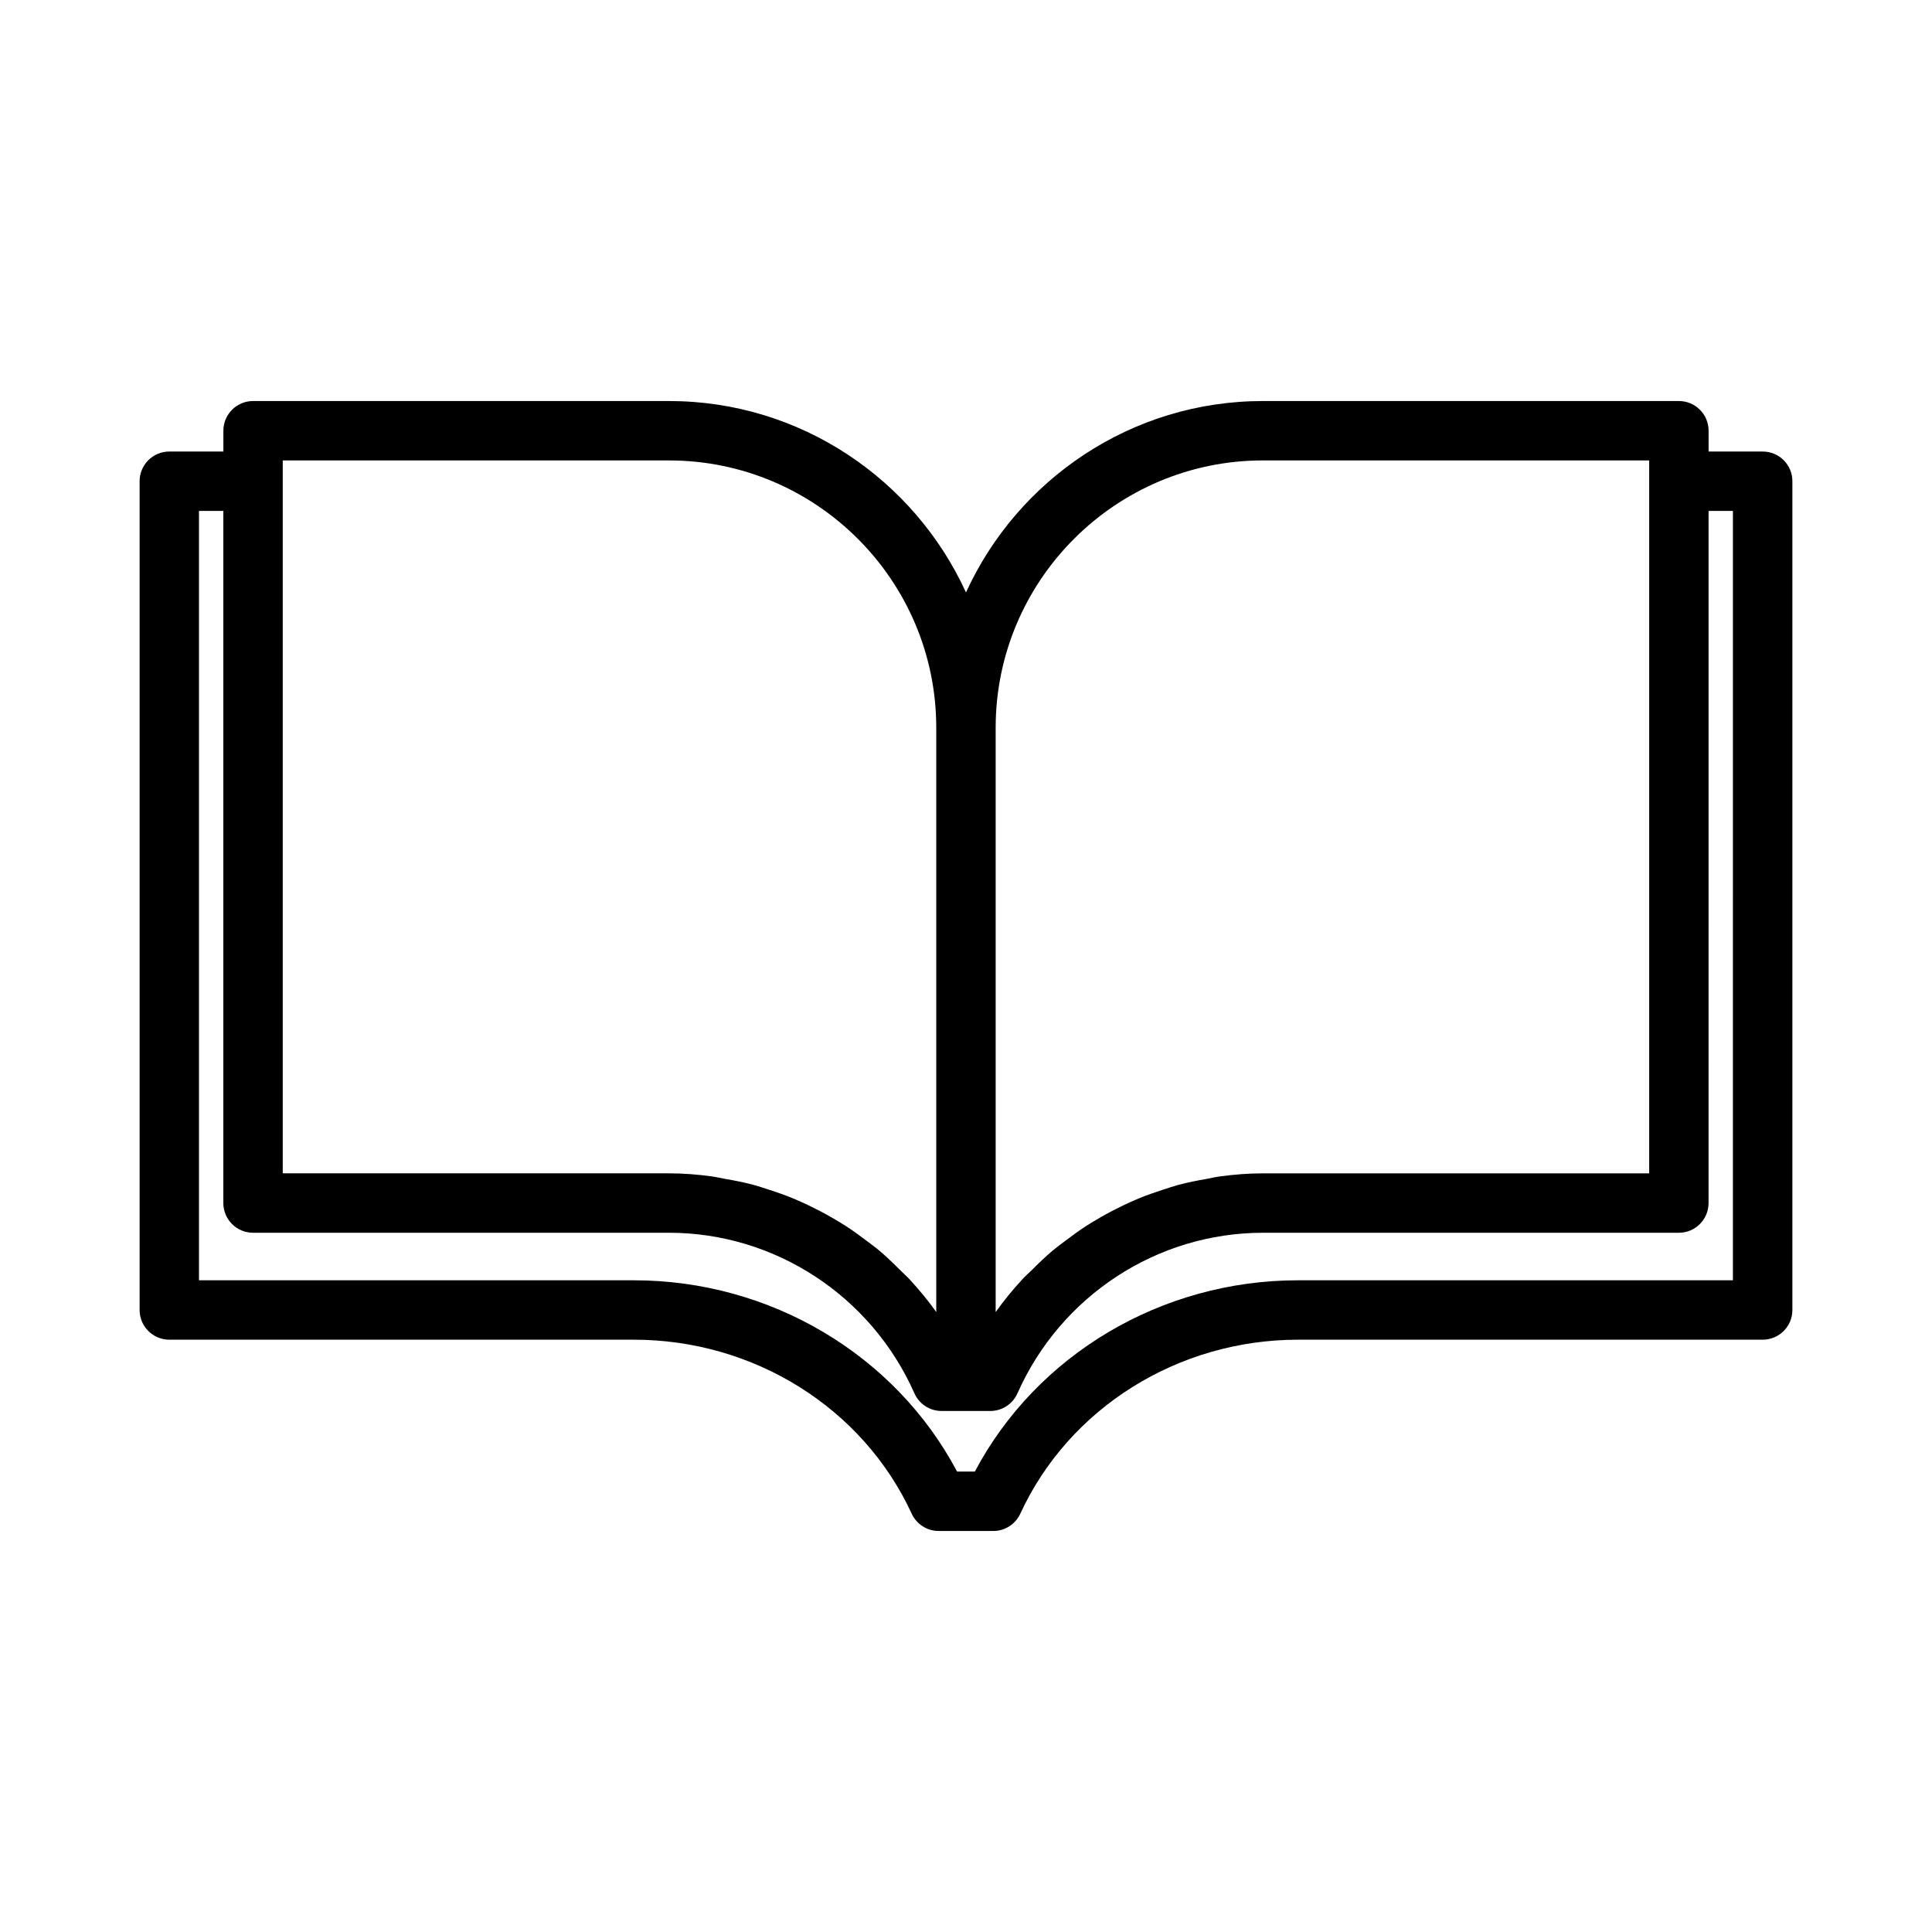
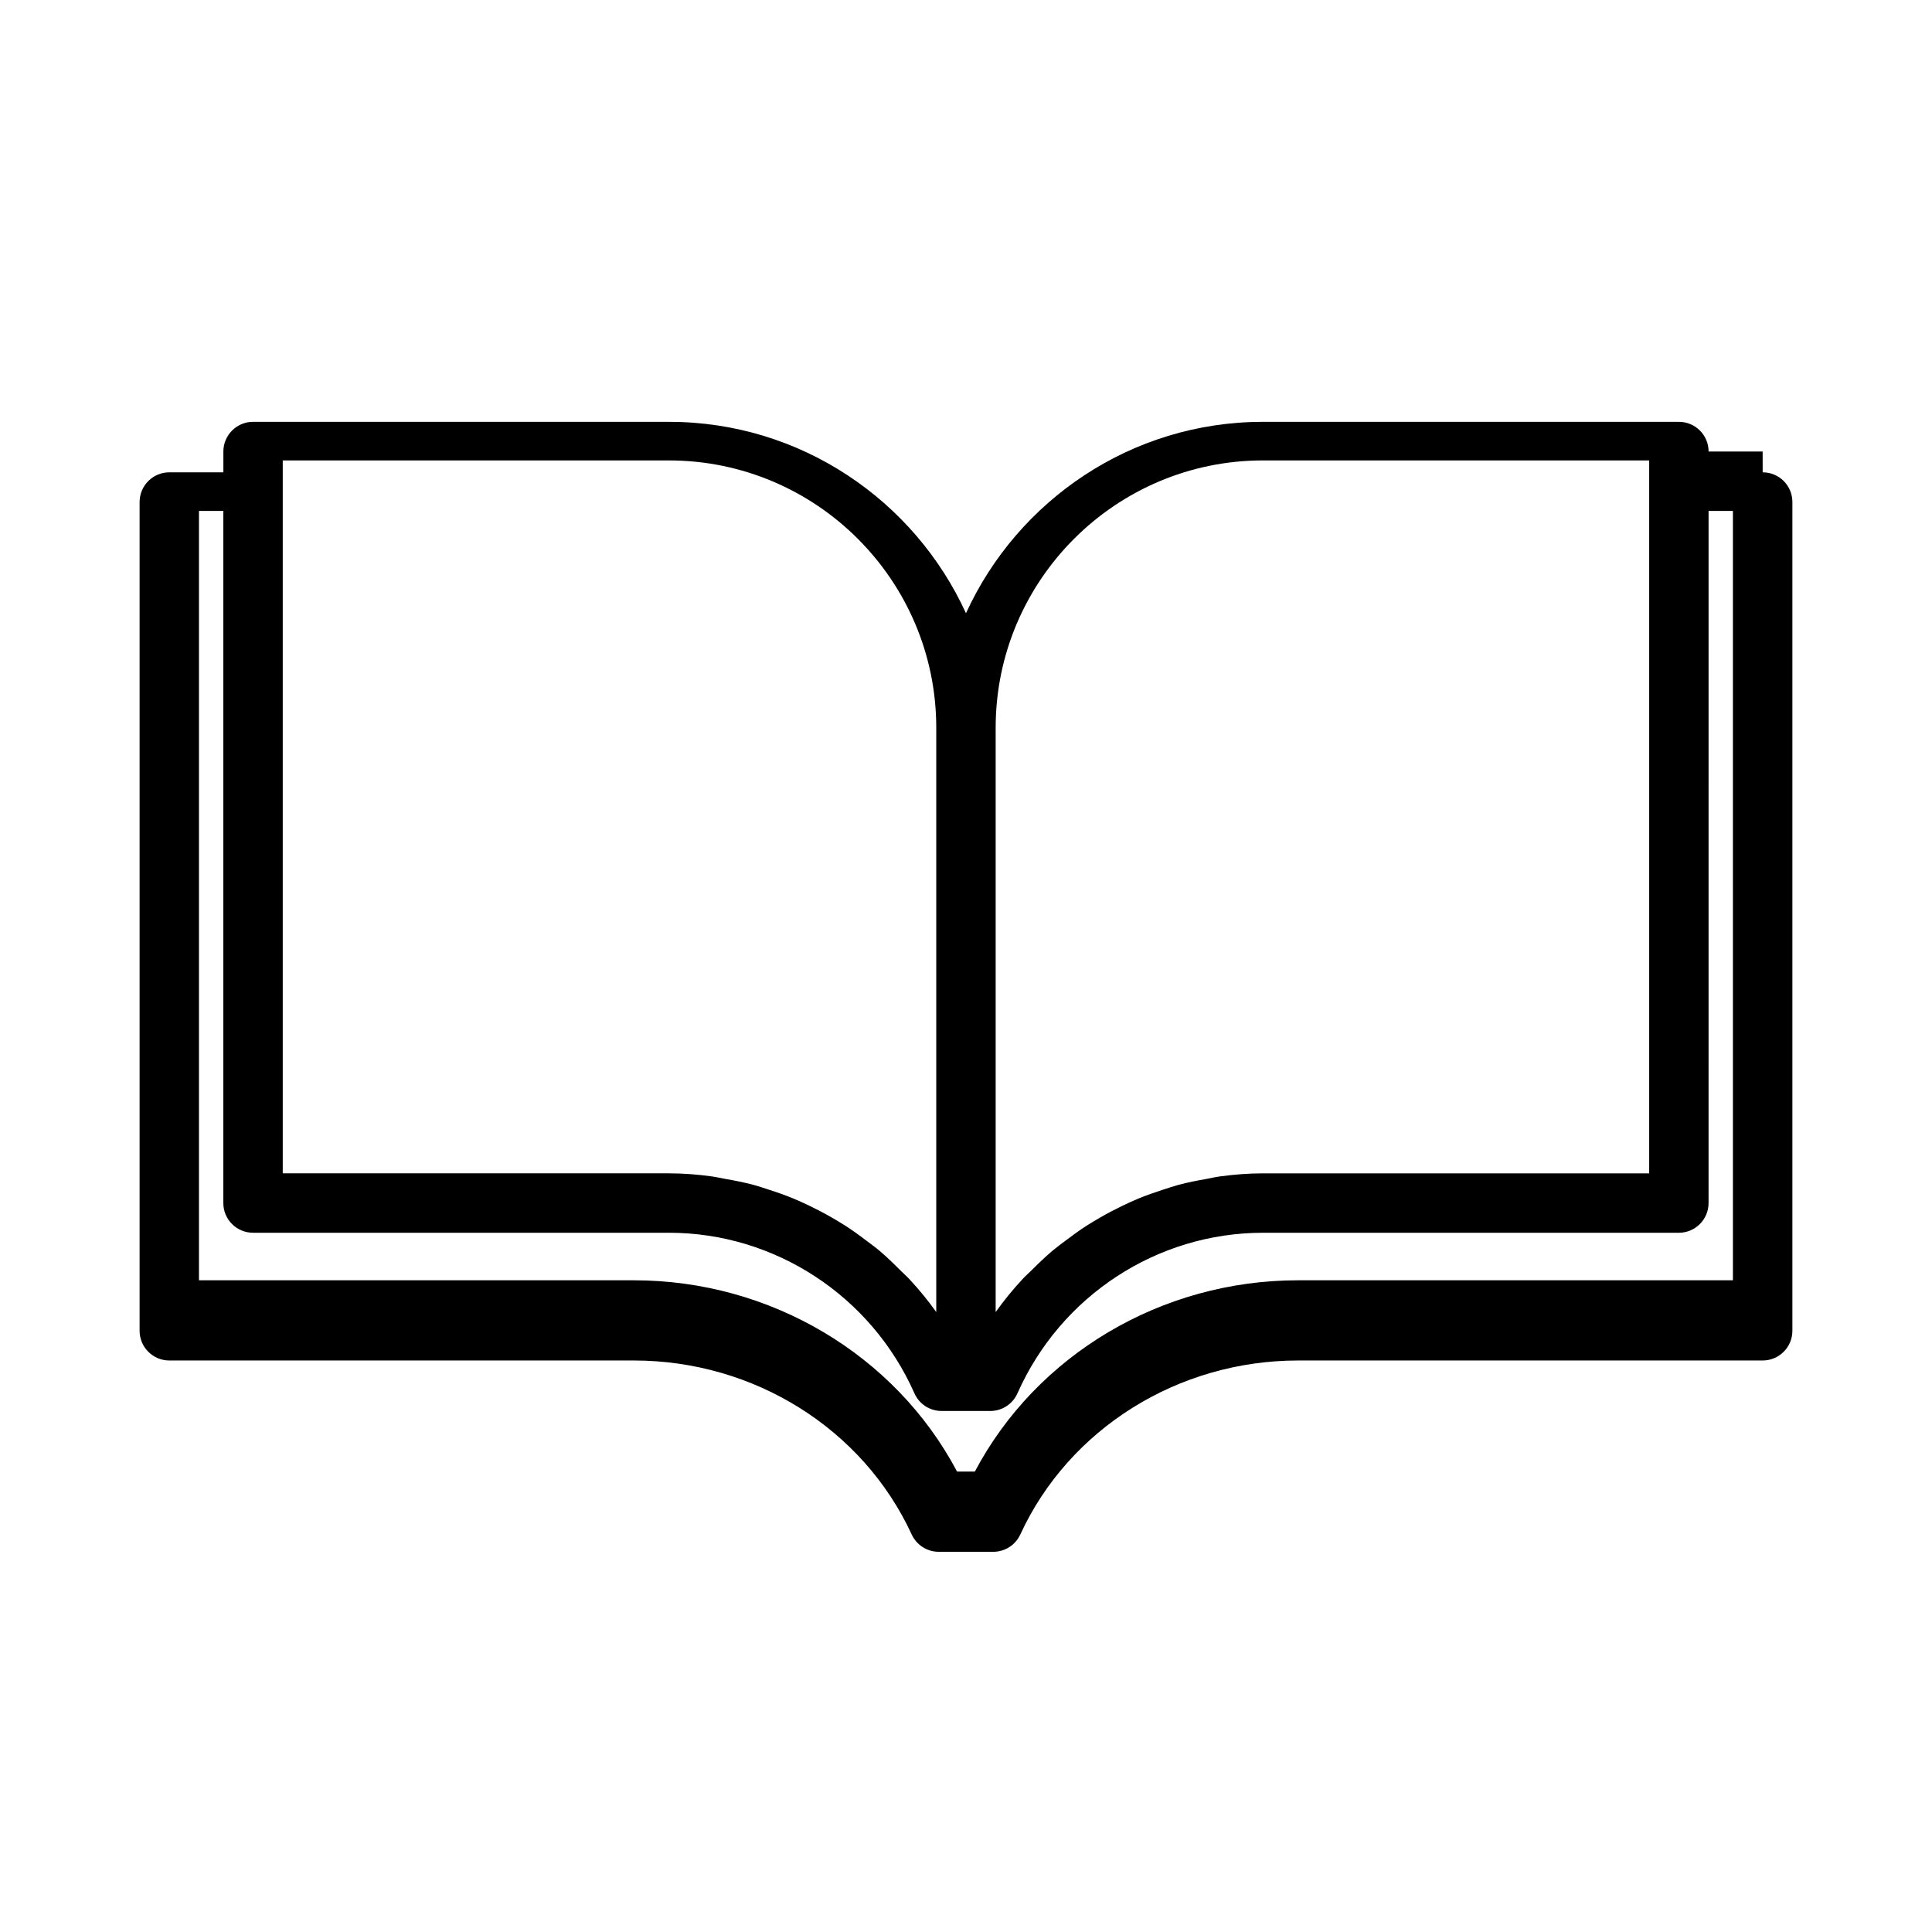
<svg xmlns="http://www.w3.org/2000/svg" fill="#000000" width="800px" height="800px" version="1.1" viewBox="144 144 512 512">
-   <path d="m611.12 263.66h-14.324v-5.512c0-4.344-3.527-7.871-7.871-7.871h-110.21c-34.938 0-65.055 20.844-78.719 50.727-13.664-29.883-43.785-50.727-78.719-50.727h-110.21c-4.344 0-7.871 3.527-7.871 7.871v5.512h-14.328c-4.344 0-7.871 3.527-7.871 7.871v219.63c0 4.344 3.527 7.871 7.871 7.871h123.12c31.82 0 60.711 18.09 73.621 46.113 1.289 2.785 4.078 4.582 7.148 4.582h14.484c3.07 0 5.856-1.793 7.148-4.582 12.895-28.008 41.785-46.113 73.621-46.113h123.12c4.344 0 7.871-3.527 7.871-7.871v-219.63c0-4.363-3.512-7.871-7.875-7.871zm-132.41 2.359h102.34v188.93h-102.34c-3.824 0-7.621 0.301-11.352 0.805-1.242 0.156-2.426 0.457-3.652 0.676-2.488 0.441-4.945 0.914-7.367 1.559-1.402 0.379-2.754 0.852-4.125 1.289-2.172 0.707-4.312 1.449-6.422 2.312-1.402 0.582-2.769 1.211-4.141 1.859-2 0.961-3.969 1.984-5.887 3.086-1.309 0.754-2.598 1.512-3.871 2.332-1.906 1.227-3.731 2.566-5.543 3.938-1.148 0.867-2.312 1.715-3.418 2.644-1.922 1.621-3.731 3.371-5.512 5.148-0.852 0.852-1.746 1.621-2.551 2.504-2.504 2.707-4.848 5.574-7.008 8.613v-154.85c0-39.059 31.785-70.848 70.848-70.848zm-259.78 0h102.34c39.062 0 70.848 31.789 70.848 70.848v154.84c-2.156-3.039-4.504-5.887-7.008-8.598-0.82-0.883-1.715-1.668-2.566-2.519-1.777-1.777-3.574-3.527-5.496-5.148-1.102-0.93-2.266-1.762-3.402-2.629-1.812-1.371-3.637-2.707-5.543-3.938-1.273-0.82-2.566-1.574-3.871-2.332-1.922-1.102-3.891-2.125-5.887-3.086-1.371-0.645-2.738-1.273-4.141-1.859-2.109-0.867-4.25-1.621-6.422-2.312-1.371-0.441-2.723-0.914-4.125-1.289-2.426-0.645-4.879-1.133-7.367-1.559-1.227-0.219-2.426-0.504-3.652-0.676-3.746-0.516-7.539-0.816-11.367-0.816h-102.34zm384.31 217.27h-115.25c-36.195 0-69.258 19.727-85.648 50.695h-4.707c-16.391-30.953-49.469-50.695-85.648-50.695h-115.26v-203.89h6.457v183.42c0 4.344 3.527 7.871 7.871 7.871h110.21c28.07 0 53.609 16.703 65.07 42.555 1.258 2.852 4.078 4.676 7.195 4.676l6.457 0.004h6.453c3.117 0 5.934-1.844 7.195-4.676 11.461-25.852 37-42.555 65.07-42.555h110.21c4.344 0 7.871-3.527 7.871-7.871l0.004-183.42h6.453z" />
+   <path d="m611.12 263.66h-14.324c0-4.344-3.527-7.871-7.871-7.871h-110.21c-34.938 0-65.055 20.844-78.719 50.727-13.664-29.883-43.785-50.727-78.719-50.727h-110.21c-4.344 0-7.871 3.527-7.871 7.871v5.512h-14.328c-4.344 0-7.871 3.527-7.871 7.871v219.63c0 4.344 3.527 7.871 7.871 7.871h123.12c31.82 0 60.711 18.09 73.621 46.113 1.289 2.785 4.078 4.582 7.148 4.582h14.484c3.07 0 5.856-1.793 7.148-4.582 12.895-28.008 41.785-46.113 73.621-46.113h123.12c4.344 0 7.871-3.527 7.871-7.871v-219.63c0-4.363-3.512-7.871-7.875-7.871zm-132.41 2.359h102.34v188.93h-102.34c-3.824 0-7.621 0.301-11.352 0.805-1.242 0.156-2.426 0.457-3.652 0.676-2.488 0.441-4.945 0.914-7.367 1.559-1.402 0.379-2.754 0.852-4.125 1.289-2.172 0.707-4.312 1.449-6.422 2.312-1.402 0.582-2.769 1.211-4.141 1.859-2 0.961-3.969 1.984-5.887 3.086-1.309 0.754-2.598 1.512-3.871 2.332-1.906 1.227-3.731 2.566-5.543 3.938-1.148 0.867-2.312 1.715-3.418 2.644-1.922 1.621-3.731 3.371-5.512 5.148-0.852 0.852-1.746 1.621-2.551 2.504-2.504 2.707-4.848 5.574-7.008 8.613v-154.85c0-39.059 31.785-70.848 70.848-70.848zm-259.78 0h102.34c39.062 0 70.848 31.789 70.848 70.848v154.84c-2.156-3.039-4.504-5.887-7.008-8.598-0.82-0.883-1.715-1.668-2.566-2.519-1.777-1.777-3.574-3.527-5.496-5.148-1.102-0.93-2.266-1.762-3.402-2.629-1.812-1.371-3.637-2.707-5.543-3.938-1.273-0.82-2.566-1.574-3.871-2.332-1.922-1.102-3.891-2.125-5.887-3.086-1.371-0.645-2.738-1.273-4.141-1.859-2.109-0.867-4.25-1.621-6.422-2.312-1.371-0.441-2.723-0.914-4.125-1.289-2.426-0.645-4.879-1.133-7.367-1.559-1.227-0.219-2.426-0.504-3.652-0.676-3.746-0.516-7.539-0.816-11.367-0.816h-102.34zm384.31 217.27h-115.25c-36.195 0-69.258 19.727-85.648 50.695h-4.707c-16.391-30.953-49.469-50.695-85.648-50.695h-115.26v-203.89h6.457v183.42c0 4.344 3.527 7.871 7.871 7.871h110.21c28.07 0 53.609 16.703 65.07 42.555 1.258 2.852 4.078 4.676 7.195 4.676l6.457 0.004h6.453c3.117 0 5.934-1.844 7.195-4.676 11.461-25.852 37-42.555 65.07-42.555h110.21c4.344 0 7.871-3.527 7.871-7.871l0.004-183.42h6.453z" />
</svg>